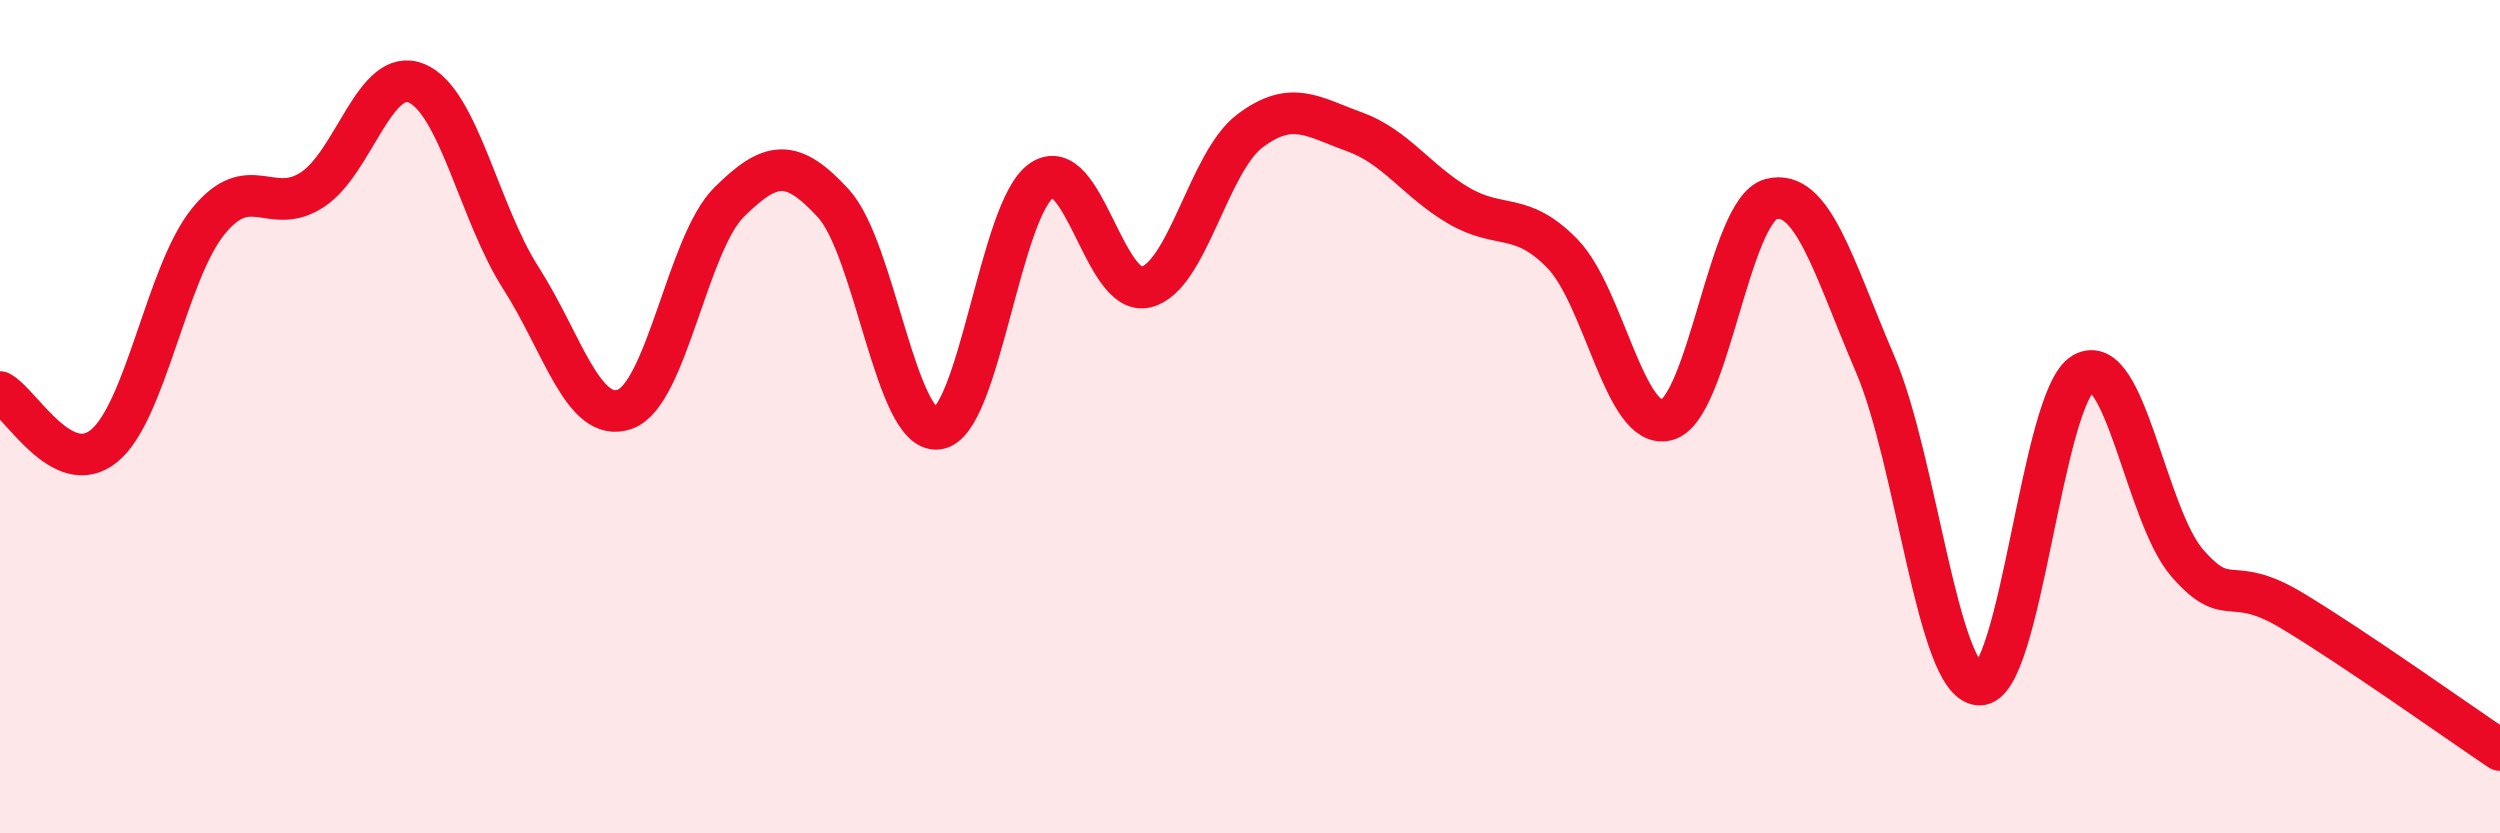
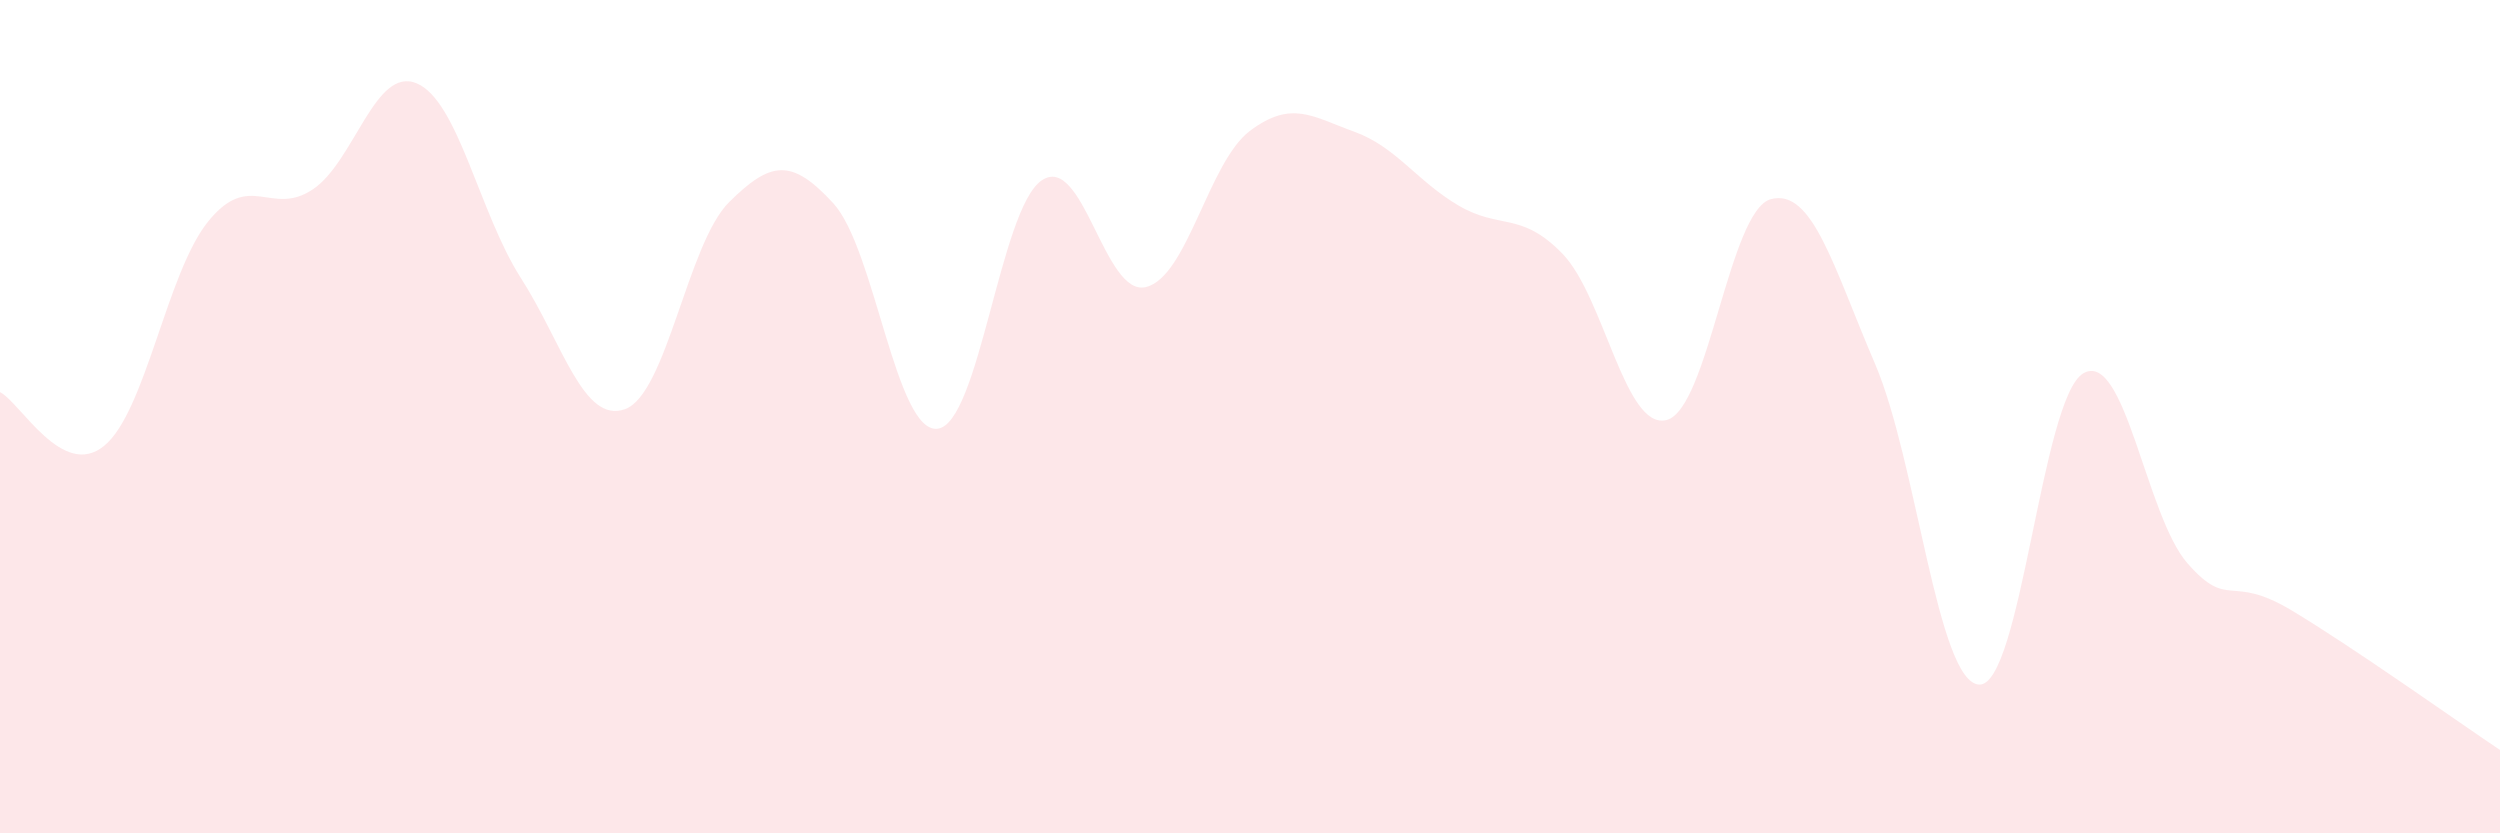
<svg xmlns="http://www.w3.org/2000/svg" width="60" height="20" viewBox="0 0 60 20">
  <path d="M 0,9.41 C 0.5,9.67 1.5,11.52 2.5,10.7 C 3.5,9.88 4,6.54 5,5.31 C 6,4.08 6.5,5.21 7.5,4.55 C 8.5,3.89 9,1.58 10,2 C 11,2.42 11.5,5.11 12.5,6.67 C 13.5,8.23 14,10.18 15,9.82 C 16,9.46 16.5,5.84 17.5,4.85 C 18.5,3.86 19,3.79 20,4.88 C 21,5.97 21.5,10.4 22.5,10.29 C 23.5,10.18 24,5.01 25,4.33 C 26,3.65 26.5,7.13 27.5,6.89 C 28.5,6.65 29,3.89 30,3.14 C 31,2.39 31.5,2.8 32.5,3.16 C 33.5,3.52 34,4.34 35,4.93 C 36,5.52 36.5,5.06 37.5,6.09 C 38.5,7.12 39,10.34 40,10.08 C 41,9.82 41.5,5.05 42.5,4.78 C 43.5,4.51 44,6.4 45,8.73 C 46,11.06 46.5,16.38 47.5,16.43 C 48.5,16.48 49,9.54 50,8.96 C 51,8.38 51.5,12.38 52.5,13.52 C 53.5,14.66 53.5,13.75 55,14.65 C 56.5,15.55 59,17.33 60,18L60 20L0 20Z" fill="#EB0A25" opacity="0.1" stroke-linecap="round" stroke-linejoin="round" />
-   <path d="M 0,9.41 C 0.5,9.67 1.5,11.52 2.5,10.7 C 3.5,9.88 4,6.54 5,5.31 C 6,4.08 6.5,5.21 7.5,4.55 C 8.5,3.89 9,1.58 10,2 C 11,2.42 11.5,5.11 12.5,6.67 C 13.5,8.23 14,10.18 15,9.82 C 16,9.46 16.5,5.84 17.5,4.85 C 18.5,3.86 19,3.79 20,4.88 C 21,5.97 21.5,10.4 22.5,10.29 C 23.5,10.18 24,5.01 25,4.33 C 26,3.65 26.5,7.13 27.5,6.89 C 28.5,6.65 29,3.89 30,3.14 C 31,2.39 31.5,2.8 32.5,3.16 C 33.5,3.52 34,4.34 35,4.93 C 36,5.52 36.5,5.06 37.5,6.09 C 38.5,7.12 39,10.34 40,10.08 C 41,9.82 41.5,5.05 42.5,4.78 C 43.5,4.51 44,6.4 45,8.73 C 46,11.06 46.5,16.38 47.5,16.43 C 48.5,16.48 49,9.54 50,8.96 C 51,8.38 51.5,12.38 52.5,13.52 C 53.5,14.66 53.5,13.75 55,14.65 C 56.5,15.55 59,17.33 60,18" stroke="#EB0A25" stroke-width="1" fill="none" stroke-linecap="round" stroke-linejoin="round" />
</svg>